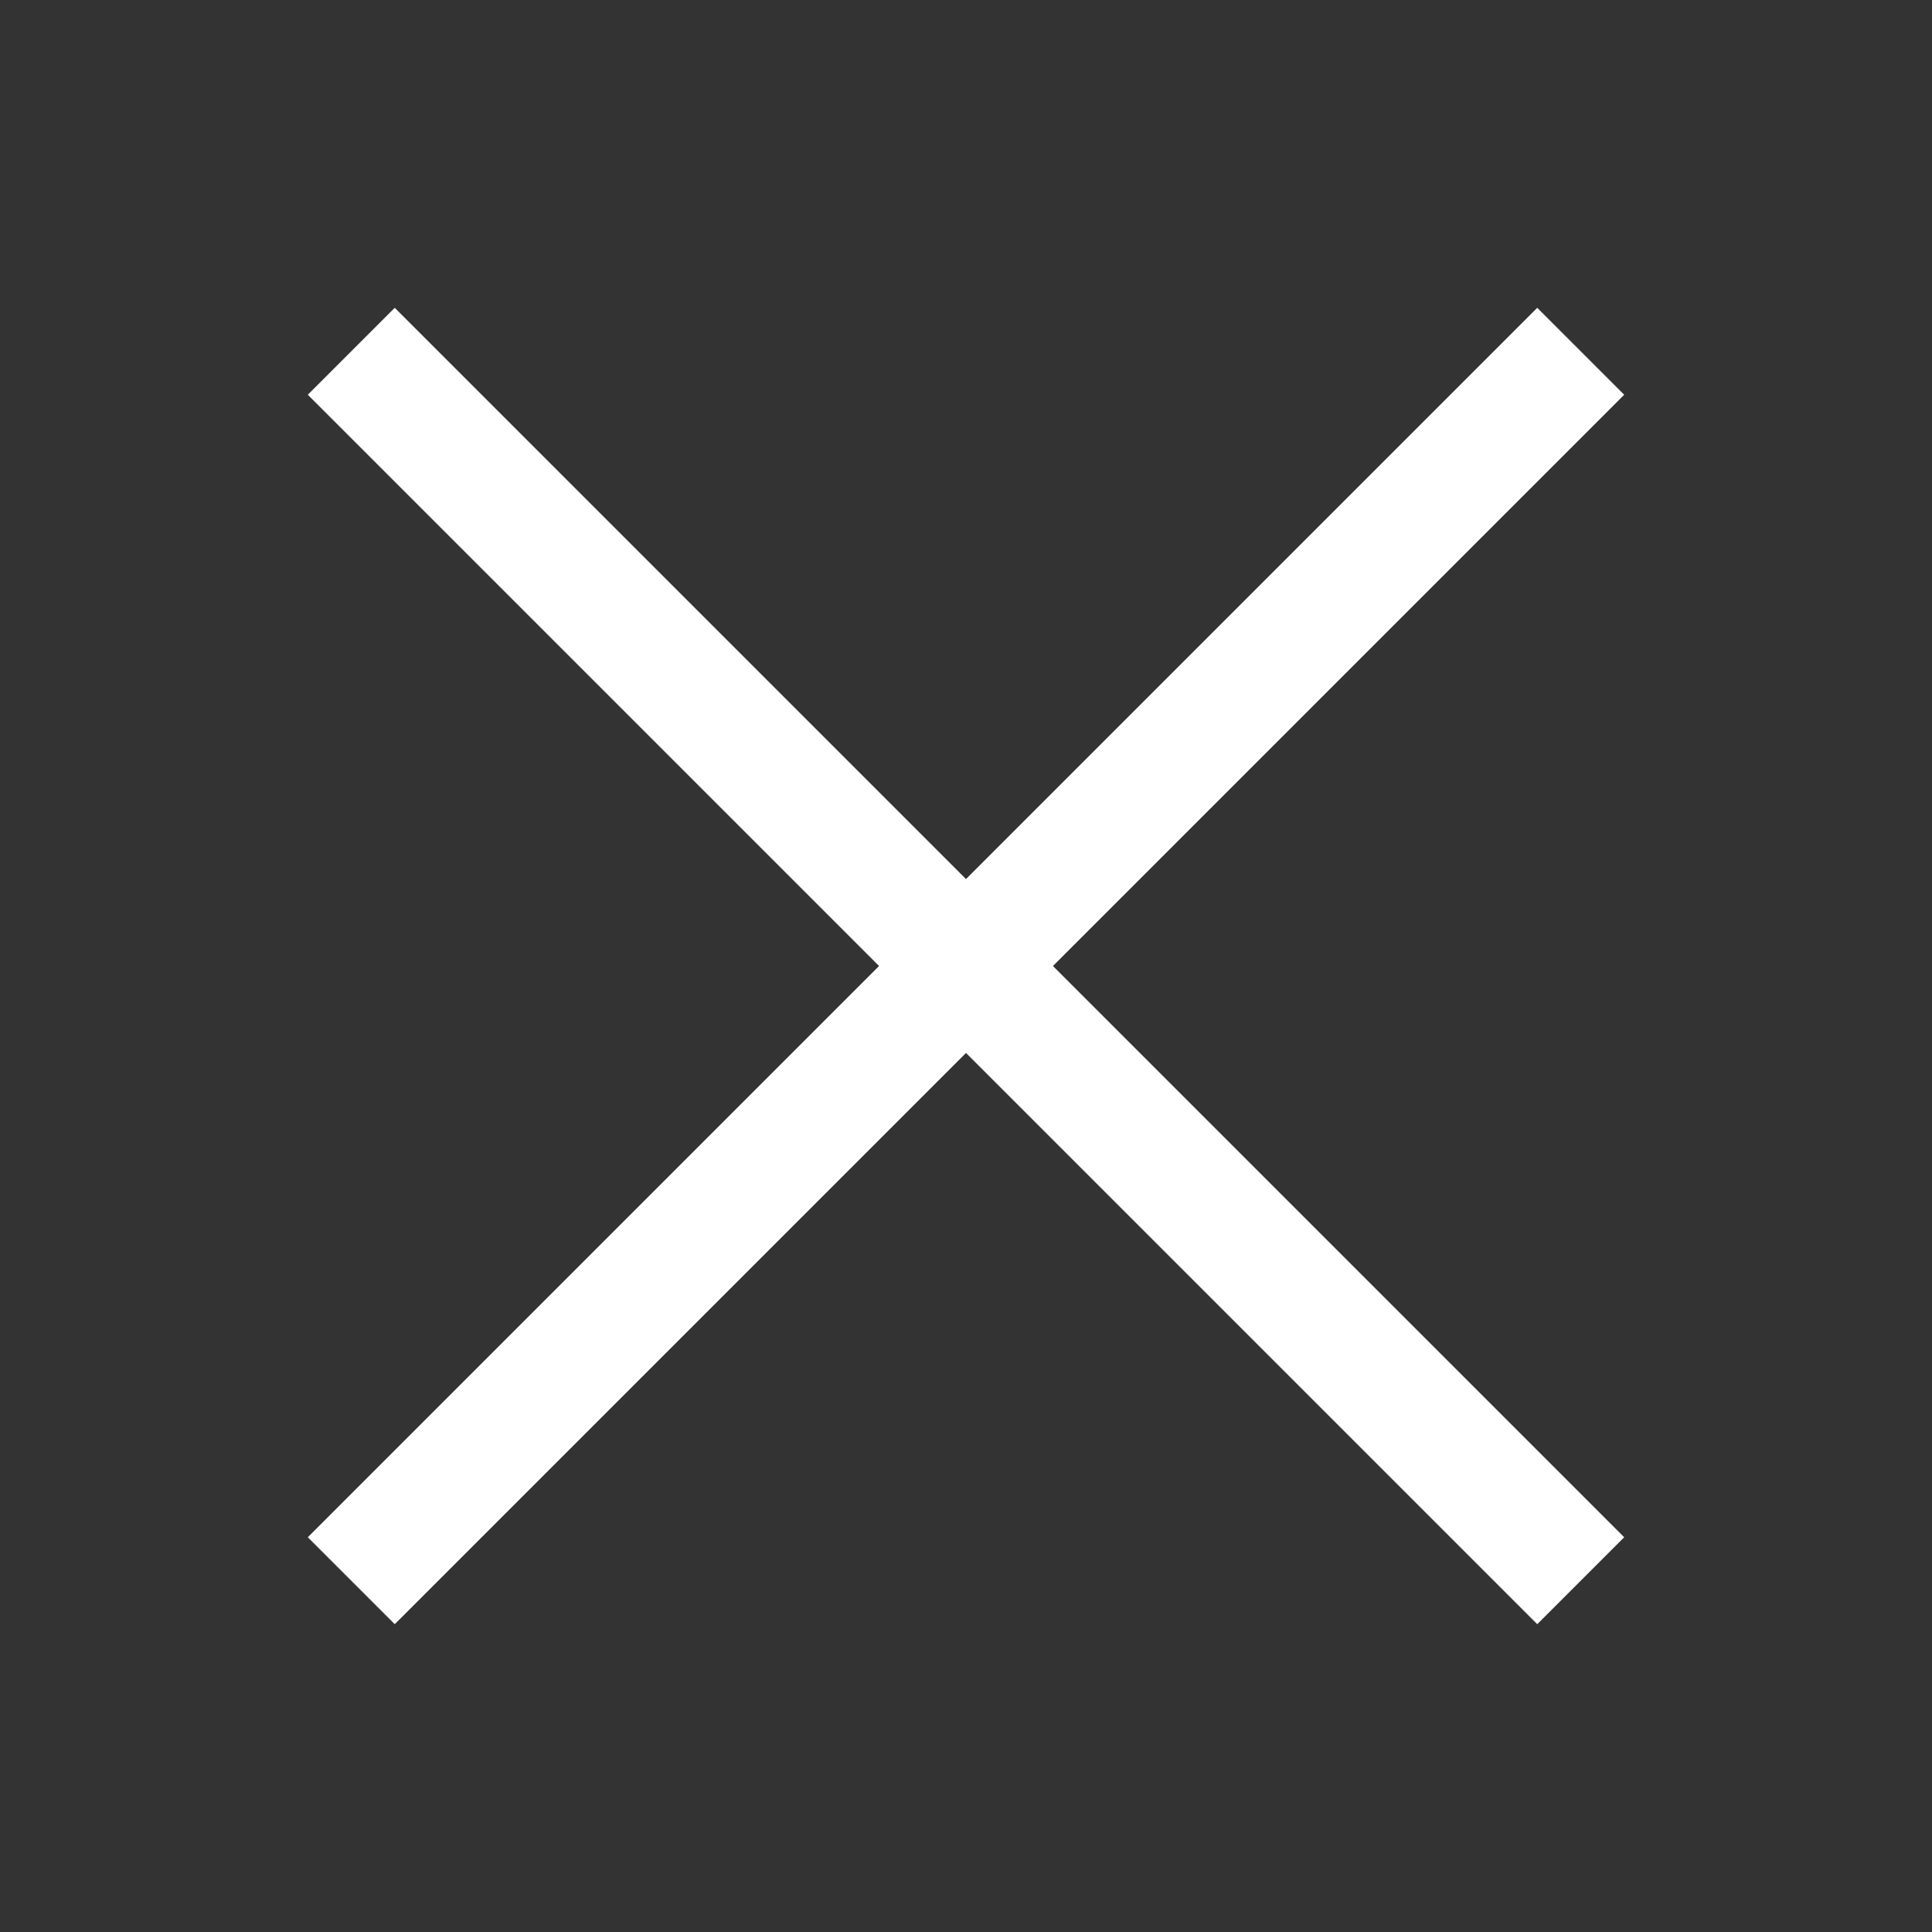
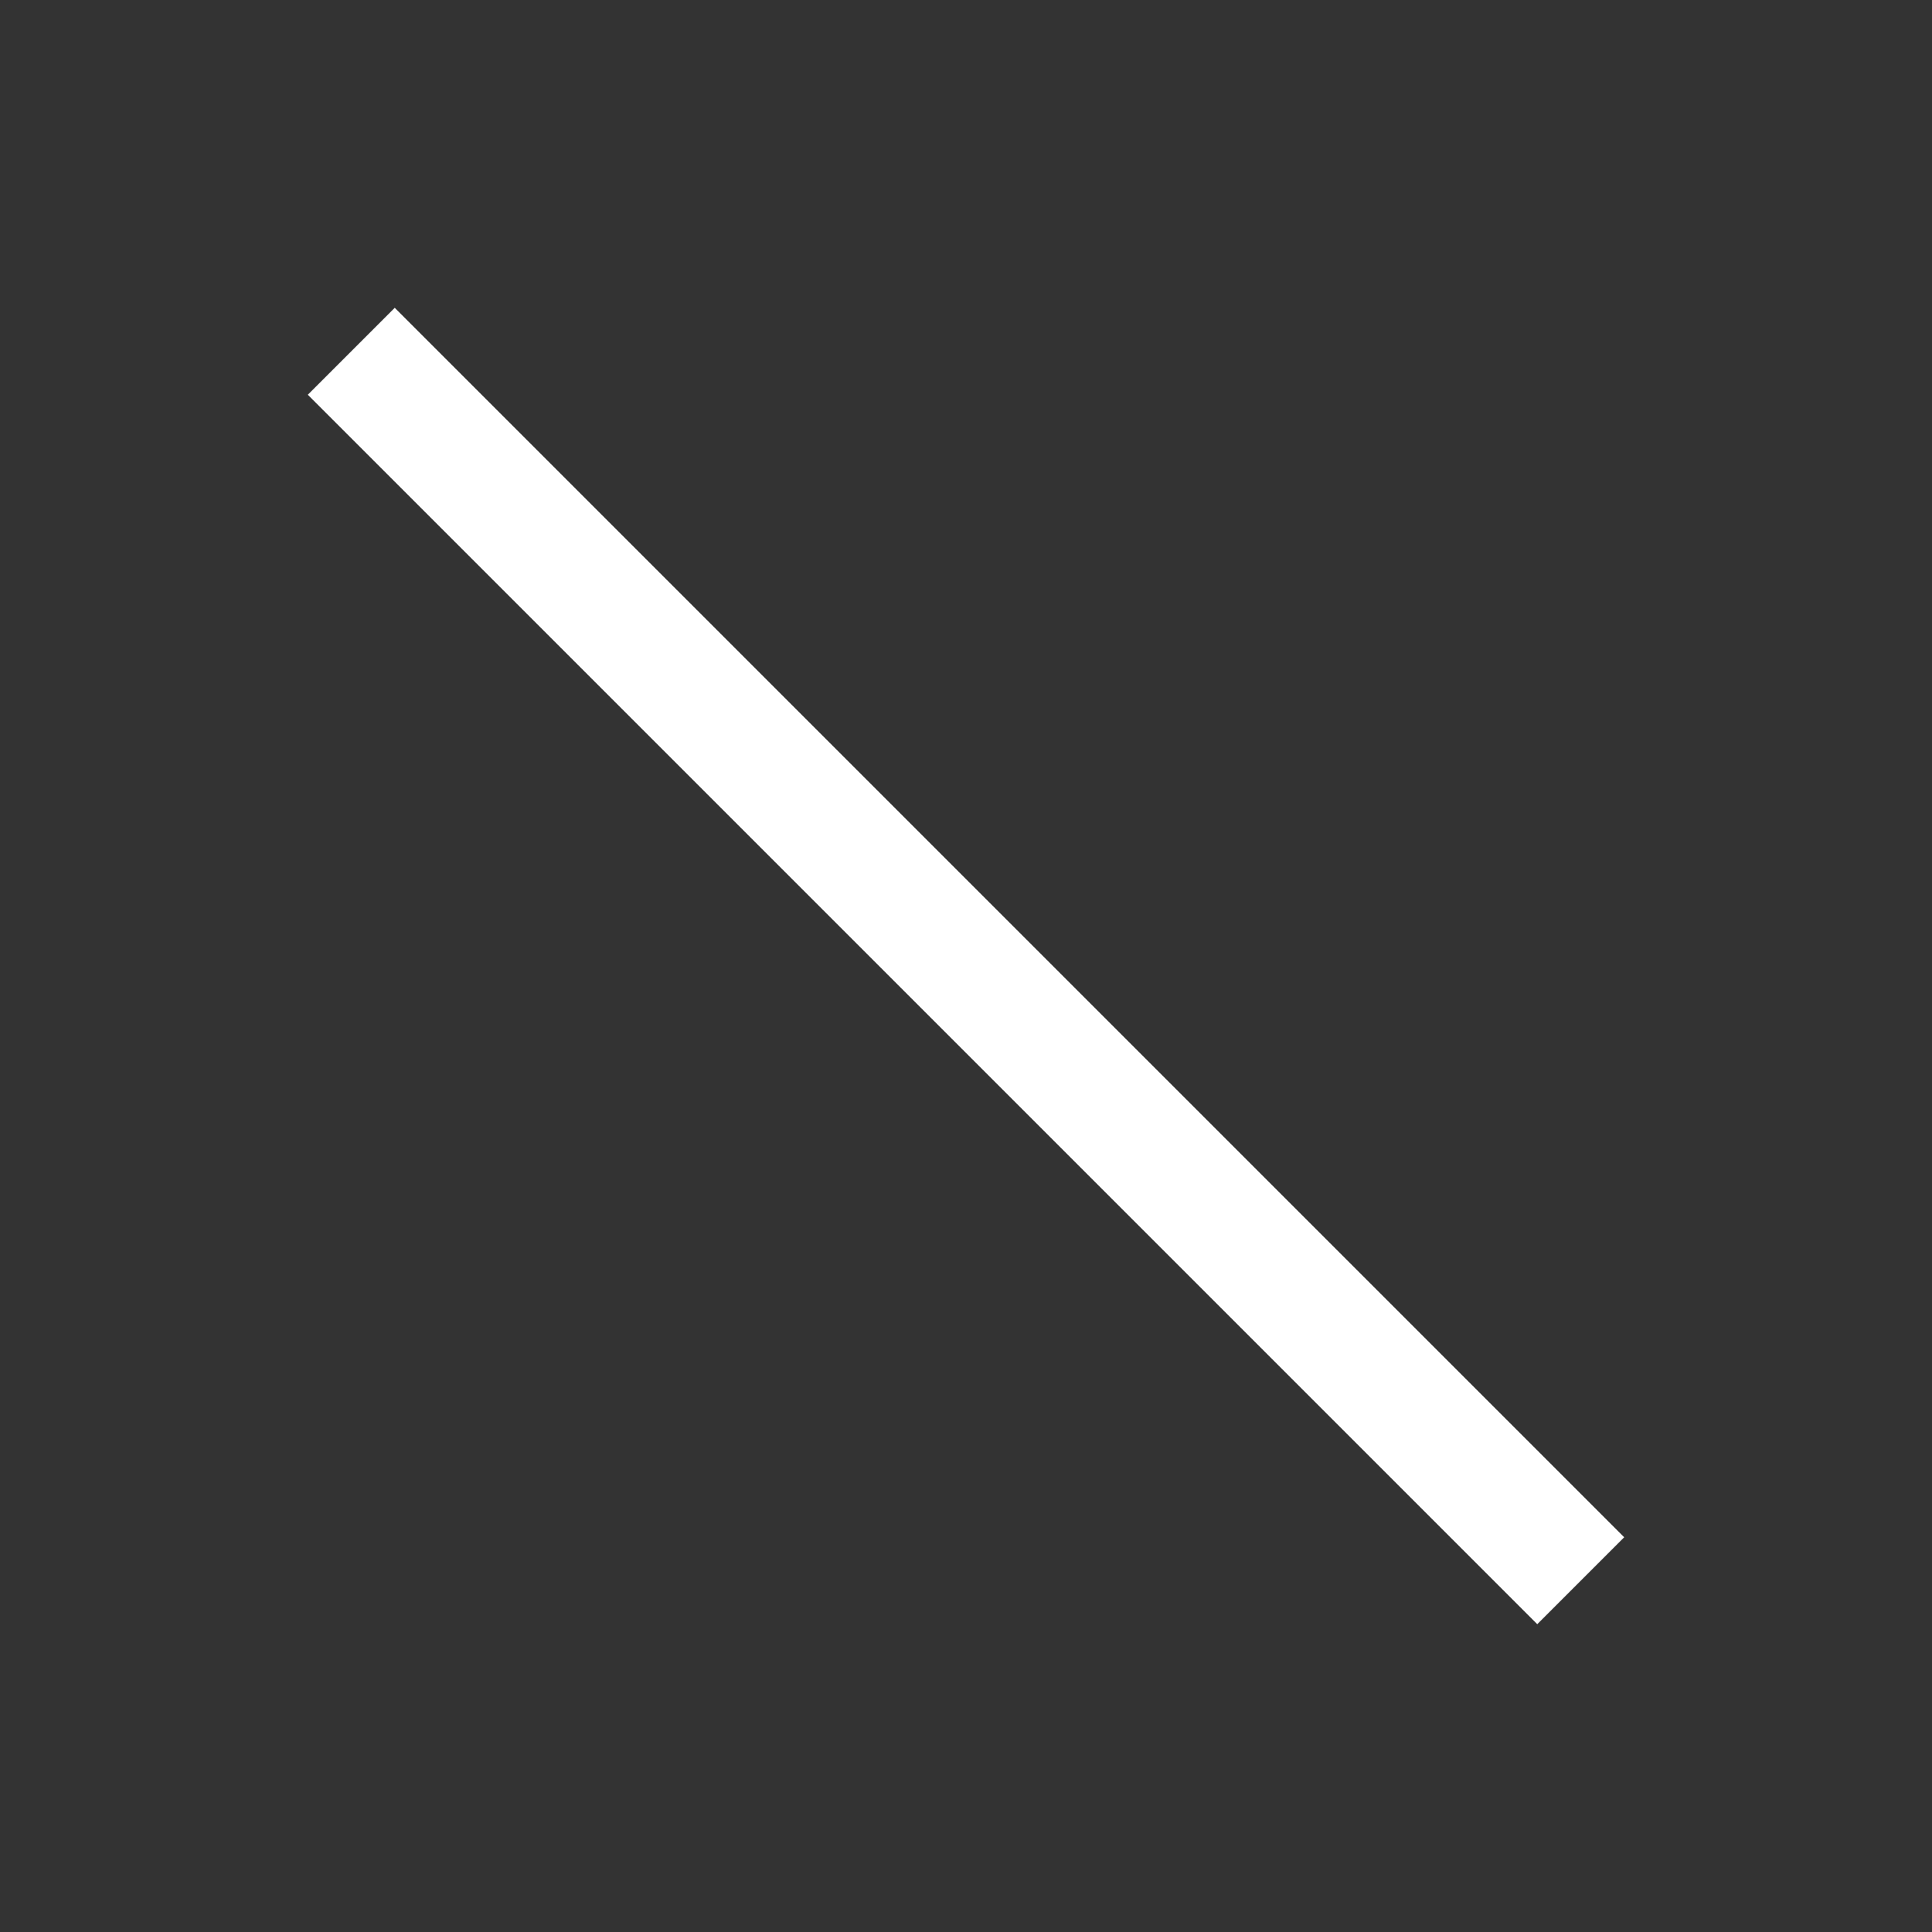
<svg xmlns="http://www.w3.org/2000/svg" width="22" height="22" viewBox="0 0 22 22" fill="none">
  <rect x="0" y="0" width="22" height="22" fill="#333333" stroke="none" />
  <path d="M4 4L18 18" stroke="white" stroke-width="1.4" />
-   <path d="M18 4L4 18" stroke="white" stroke-width="1.4" />
</svg>